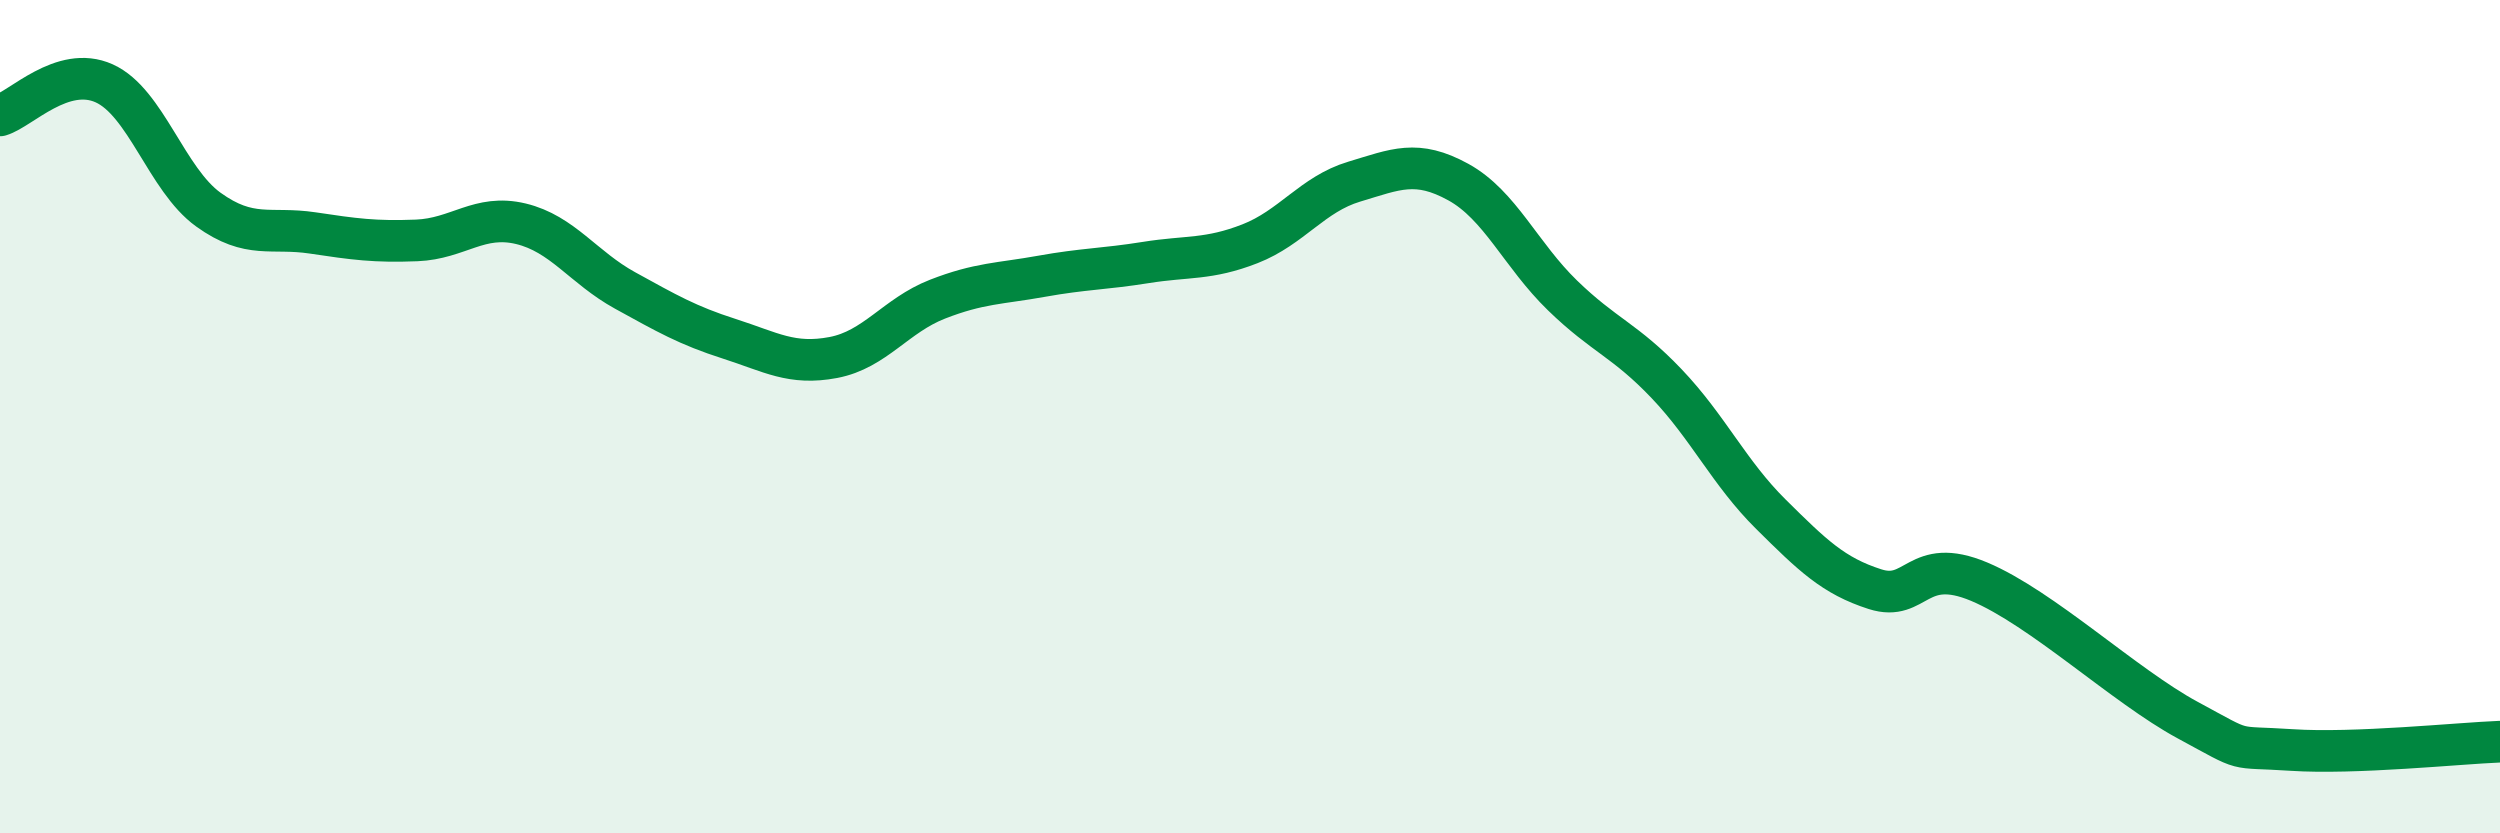
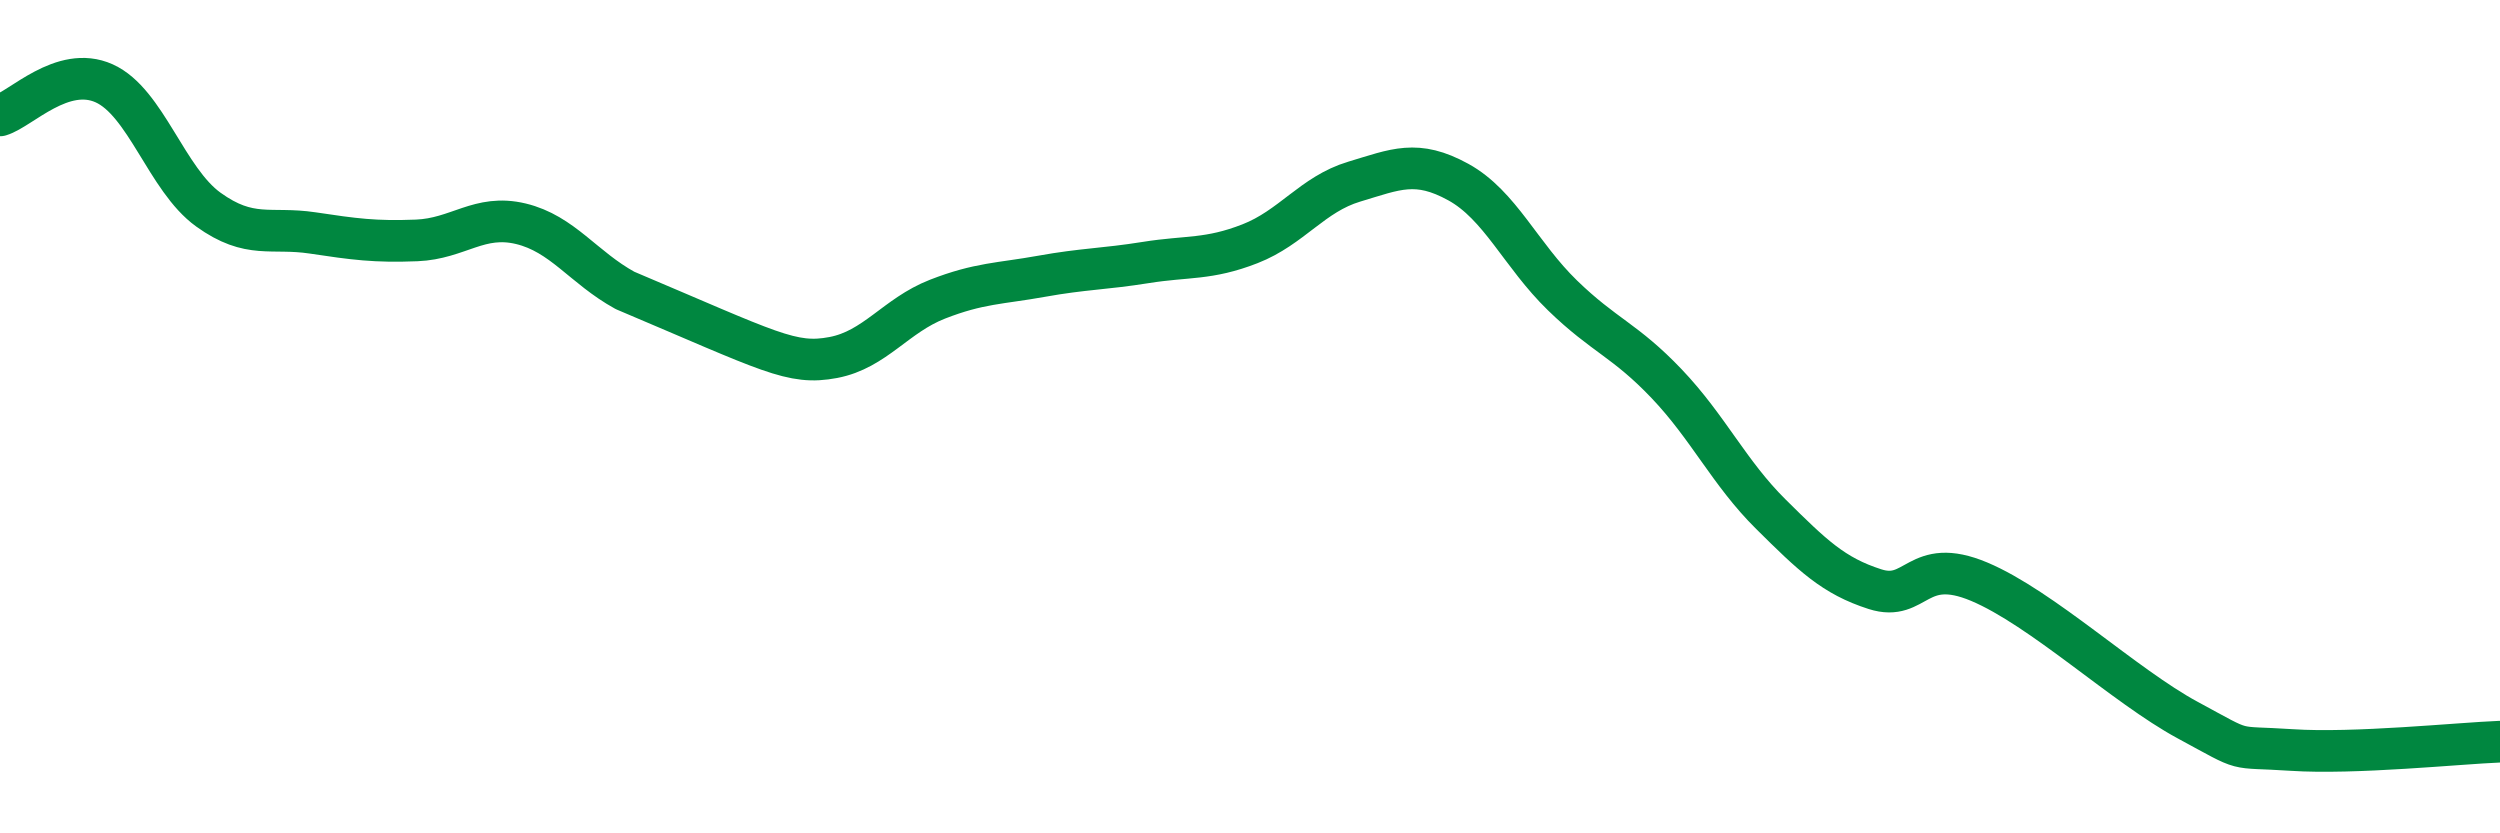
<svg xmlns="http://www.w3.org/2000/svg" width="60" height="20" viewBox="0 0 60 20">
-   <path d="M 0,2.77 C 0.5,2.62 1.5,1.55 2.5,2 C 3.5,2.45 4,4.31 5,5.03 C 6,5.75 6.5,5.44 7.5,5.59 C 8.5,5.74 9,5.81 10,5.77 C 11,5.73 11.5,5.13 12.5,5.37 C 13.5,5.61 14,6.42 15,6.97 C 16,7.52 16.5,7.81 17.5,8.13 C 18.5,8.45 19,8.77 20,8.58 C 21,8.39 21.5,7.57 22.5,7.18 C 23.5,6.79 24,6.81 25,6.63 C 26,6.45 26.5,6.46 27.5,6.3 C 28.5,6.14 29,6.24 30,5.85 C 31,5.46 31.5,4.66 32.5,4.36 C 33.5,4.06 34,3.82 35,4.37 C 36,4.92 36.5,6.12 37.5,7.09 C 38.5,8.06 39,8.16 40,9.21 C 41,10.26 41.5,11.35 42.5,12.34 C 43.5,13.33 44,13.82 45,14.14 C 46,14.46 46,13.33 47.5,13.96 C 49,14.59 51,16.47 52.5,17.28 C 54,18.09 53.5,17.9 55,18 C 56.5,18.1 59,17.84 60,17.8L60 20L0 20Z" fill="#008740" opacity="0.1" stroke-linecap="round" stroke-linejoin="round" />
-   <path d="M 0,2.77 C 0.5,2.62 1.5,1.55 2.5,2 C 3.5,2.45 4,4.31 5,5.03 C 6,5.75 6.5,5.44 7.5,5.59 C 8.5,5.74 9,5.81 10,5.77 C 11,5.73 11.5,5.13 12.5,5.37 C 13.5,5.61 14,6.42 15,6.97 C 16,7.52 16.5,7.81 17.5,8.13 C 18.5,8.45 19,8.77 20,8.58 C 21,8.39 21.5,7.57 22.5,7.18 C 23.5,6.79 24,6.81 25,6.63 C 26,6.45 26.5,6.46 27.5,6.3 C 28.5,6.14 29,6.24 30,5.85 C 31,5.46 31.5,4.66 32.5,4.36 C 33.5,4.06 34,3.82 35,4.37 C 36,4.92 36.5,6.12 37.5,7.09 C 38.5,8.06 39,8.16 40,9.21 C 41,10.26 41.5,11.35 42.5,12.34 C 43.5,13.33 44,13.82 45,14.14 C 46,14.46 46,13.33 47.5,13.96 C 49,14.59 51,16.47 52.5,17.28 C 54,18.09 53.5,17.9 55,18 C 56.5,18.1 59,17.84 60,17.8" stroke="#008740" stroke-width="1" fill="none" stroke-linecap="round" stroke-linejoin="round" />
+   <path d="M 0,2.77 C 0.5,2.62 1.5,1.55 2.5,2 C 3.5,2.45 4,4.31 5,5.03 C 6,5.75 6.5,5.44 7.5,5.59 C 8.5,5.74 9,5.81 10,5.77 C 11,5.73 11.5,5.13 12.5,5.37 C 13.5,5.61 14,6.42 15,6.97 C 18.5,8.45 19,8.77 20,8.58 C 21,8.39 21.5,7.57 22.5,7.18 C 23.5,6.79 24,6.81 25,6.63 C 26,6.45 26.5,6.46 27.5,6.3 C 28.5,6.14 29,6.24 30,5.85 C 31,5.46 31.5,4.66 32.5,4.36 C 33.5,4.06 34,3.82 35,4.37 C 36,4.92 36.5,6.12 37.5,7.09 C 38.5,8.06 39,8.16 40,9.21 C 41,10.26 41.5,11.35 42.5,12.34 C 43.5,13.33 44,13.82 45,14.14 C 46,14.46 46,13.33 47.5,13.96 C 49,14.59 51,16.47 52.5,17.28 C 54,18.09 53.5,17.9 55,18 C 56.5,18.1 59,17.84 60,17.8" stroke="#008740" stroke-width="1" fill="none" stroke-linecap="round" stroke-linejoin="round" />
</svg>